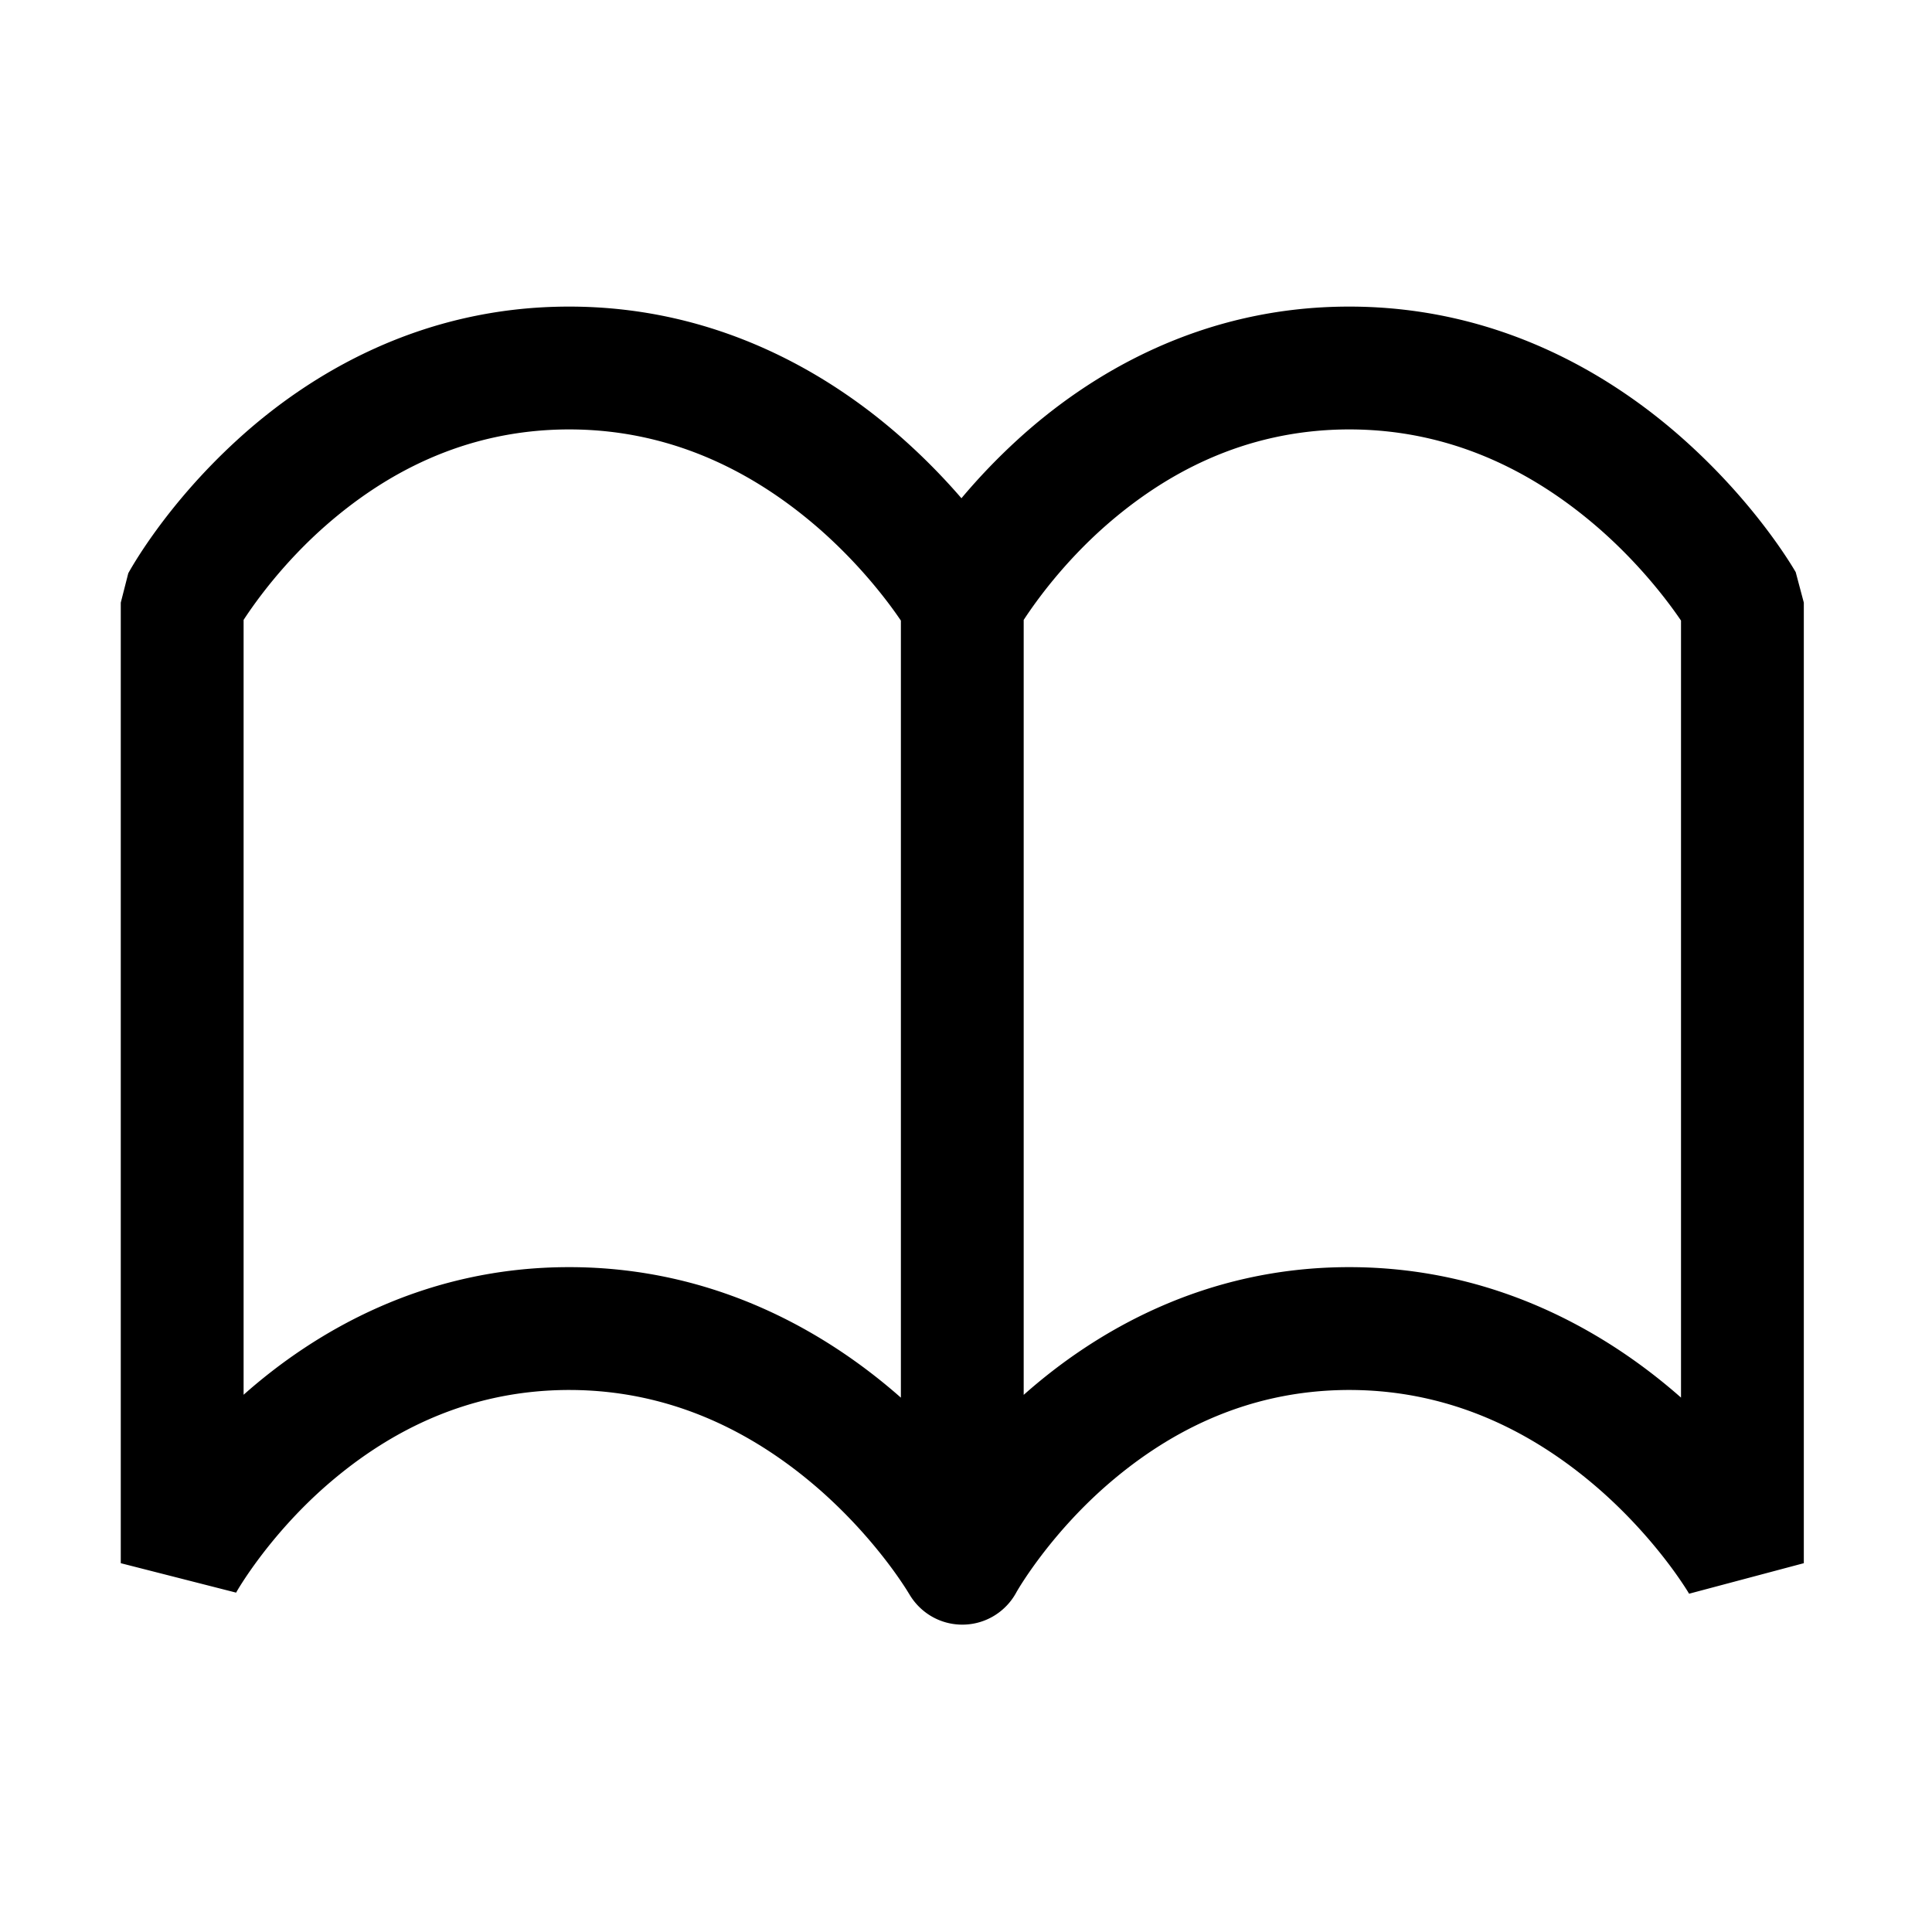
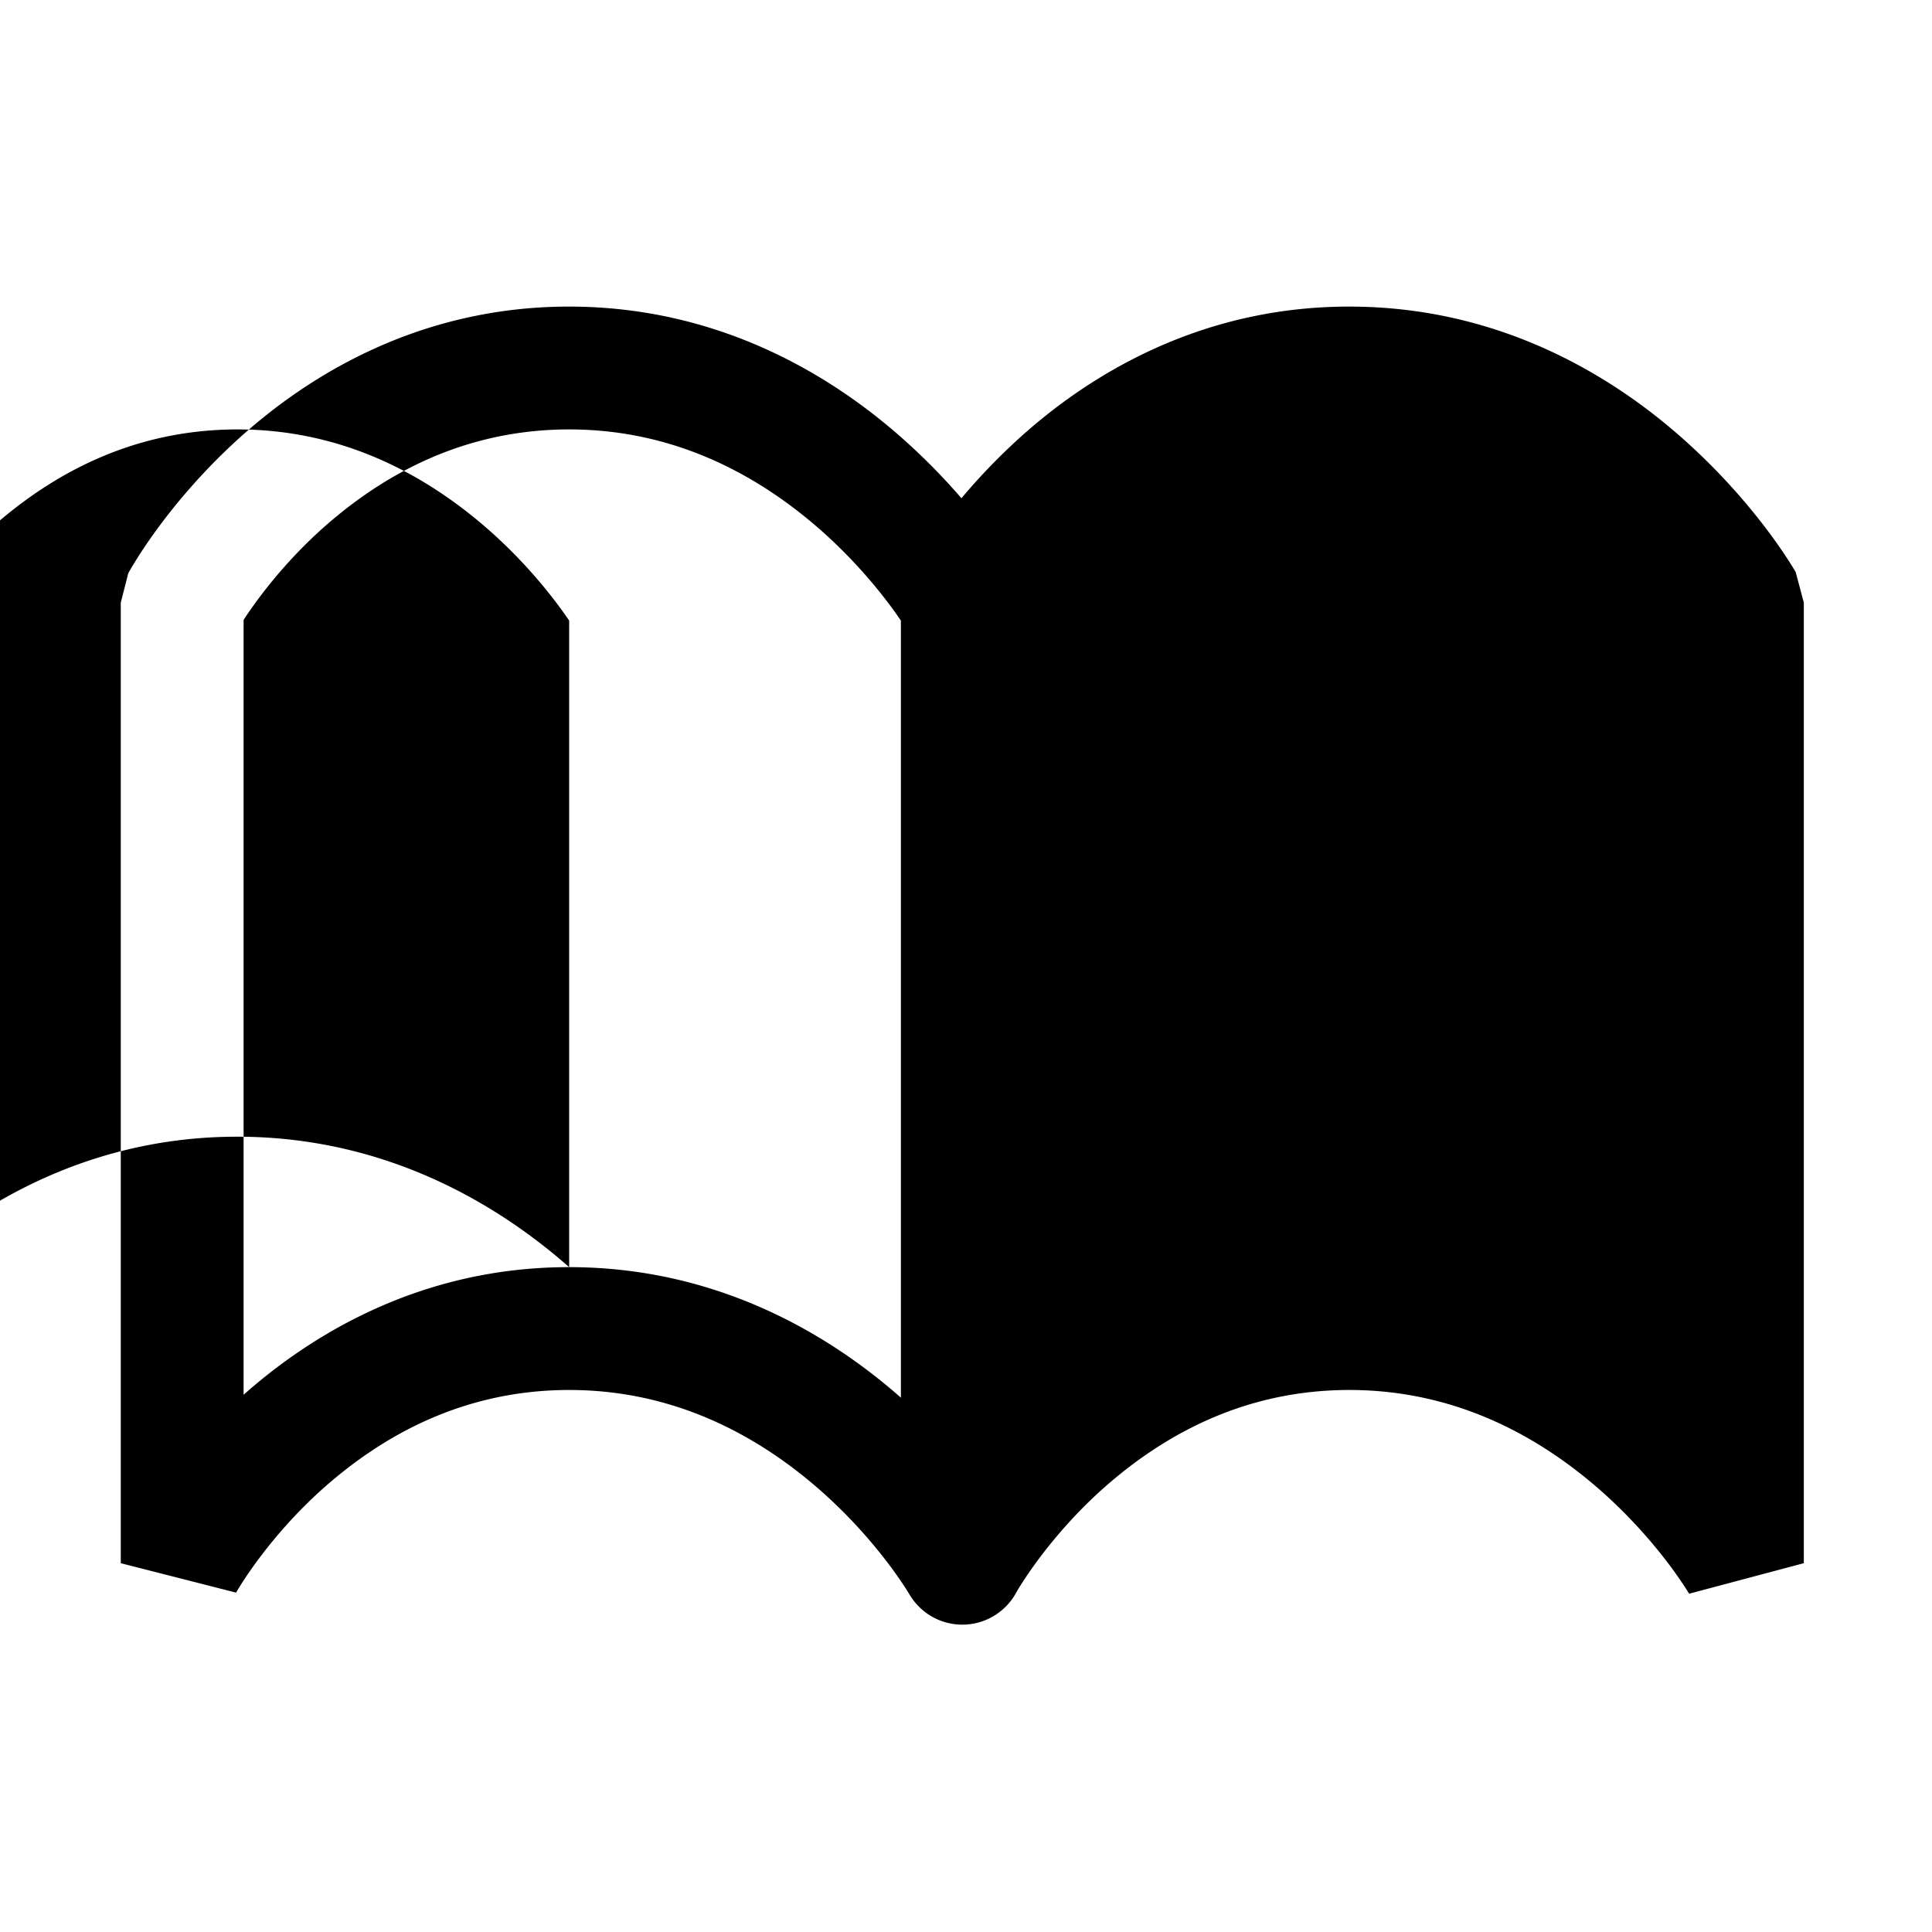
<svg xmlns="http://www.w3.org/2000/svg" viewBox="0 0 512 512">
-   <path d="M475.88 151.615c-.583-.961-10.257-17.833-29.675-35.154-19.305-17.239-49.226-35.216-88.641-35.21-39.424-.02-69.047 18.022-87.958 35.329a162.852 162.852 0 00-14.814 15.459 167.873 167.873 0 00-15.325-15.578c-19.302-17.239-49.225-35.216-88.635-35.21-39.428-.02-69.049 18.022-87.962 35.329-19.041 17.4-28.3 34.322-28.873 35.328l-1.991 7.796v254.56l30.49 7.78.066.039c.423-.818 8.621-14.927 23.664-28.167 15.169-13.298 36.324-25.537 64.605-25.557 29.166.006 51.354 13.121 66.996 26.975a134.425 134.425 0 0117.578 19.031 110.554 110.554 0 014.313 6.109 52.672 52.672 0 011.176 1.876l.008.006.006-.002c2.808 4.888 8.066 8.192 14.113 8.192 6.155 0 11.507-3.421 14.271-8.464h.002l.025-.049.008-.014c.617-1.129 8.778-15.029 23.632-28.104 15.169-13.298 36.327-25.537 64.603-25.557 29.178.006 51.36 13.121 67.002 26.975 7.752 6.894 13.677 13.88 17.576 19.031a110.974 110.974 0 014.312 6.109c.463.707.792 1.241.984 1.562.092.155.163.263.192.314l.004.006.029-.012 30.37-8.081v-254.56l-2.151-8.087zM150.832 335.806h-.062c-38.245 0-67.258 16.996-86.213 33.819V164.279c3.311-5.068 10.654-15.229 21.67-24.919 15.169-13.31 36.324-25.539 64.605-25.559 29.166 0 51.354 13.122 66.996 26.974a134.046 134.046 0 0117.578 19.03 108.111 108.111 0 013.338 4.655v205.933c-19.321-17.044-48.976-34.587-87.912-34.587zm294.652 34.57c-19.324-17.04-48.99-34.57-87.92-34.57-38.292-.018-67.307 17.006-86.275 33.849V164.289c3.305-5.058 10.639-15.217 21.673-24.929 15.169-13.31 36.327-25.539 64.603-25.559 29.178 0 51.36 13.122 67.002 26.974 7.752 6.891 13.677 13.875 17.576 19.03a110.27 110.27 0 013.342 4.651v205.92z" />
+   <path d="M475.88 151.615c-.583-.961-10.257-17.833-29.675-35.154-19.305-17.239-49.226-35.216-88.641-35.21-39.424-.02-69.047 18.022-87.958 35.329a162.852 162.852 0 00-14.814 15.459 167.873 167.873 0 00-15.325-15.578c-19.302-17.239-49.225-35.216-88.635-35.21-39.428-.02-69.049 18.022-87.962 35.329-19.041 17.4-28.3 34.322-28.873 35.328l-1.991 7.796v254.56l30.49 7.78.066.039c.423-.818 8.621-14.927 23.664-28.167 15.169-13.298 36.324-25.537 64.605-25.557 29.166.006 51.354 13.121 66.996 26.975a134.425 134.425 0 0117.578 19.031 110.554 110.554 0 014.313 6.109 52.672 52.672 0 011.176 1.876l.008.006.006-.002c2.808 4.888 8.066 8.192 14.113 8.192 6.155 0 11.507-3.421 14.271-8.464h.002l.025-.049.008-.014c.617-1.129 8.778-15.029 23.632-28.104 15.169-13.298 36.327-25.537 64.603-25.557 29.178.006 51.36 13.121 67.002 26.975 7.752 6.894 13.677 13.88 17.576 19.031a110.974 110.974 0 014.312 6.109c.463.707.792 1.241.984 1.562.092.155.163.263.192.314l.004.006.029-.012 30.37-8.081v-254.56l-2.151-8.087zM150.832 335.806h-.062c-38.245 0-67.258 16.996-86.213 33.819V164.279c3.311-5.068 10.654-15.229 21.67-24.919 15.169-13.31 36.324-25.539 64.605-25.559 29.166 0 51.354 13.122 66.996 26.974a134.046 134.046 0 0117.578 19.03 108.111 108.111 0 013.338 4.655v205.933c-19.321-17.044-48.976-34.587-87.912-34.587zc-19.324-17.04-48.99-34.57-87.92-34.57-38.292-.018-67.307 17.006-86.275 33.849V164.289c3.305-5.058 10.639-15.217 21.673-24.929 15.169-13.31 36.327-25.539 64.603-25.559 29.178 0 51.36 13.122 67.002 26.974 7.752 6.891 13.677 13.875 17.576 19.03a110.27 110.27 0 013.342 4.651v205.92z" />
</svg>